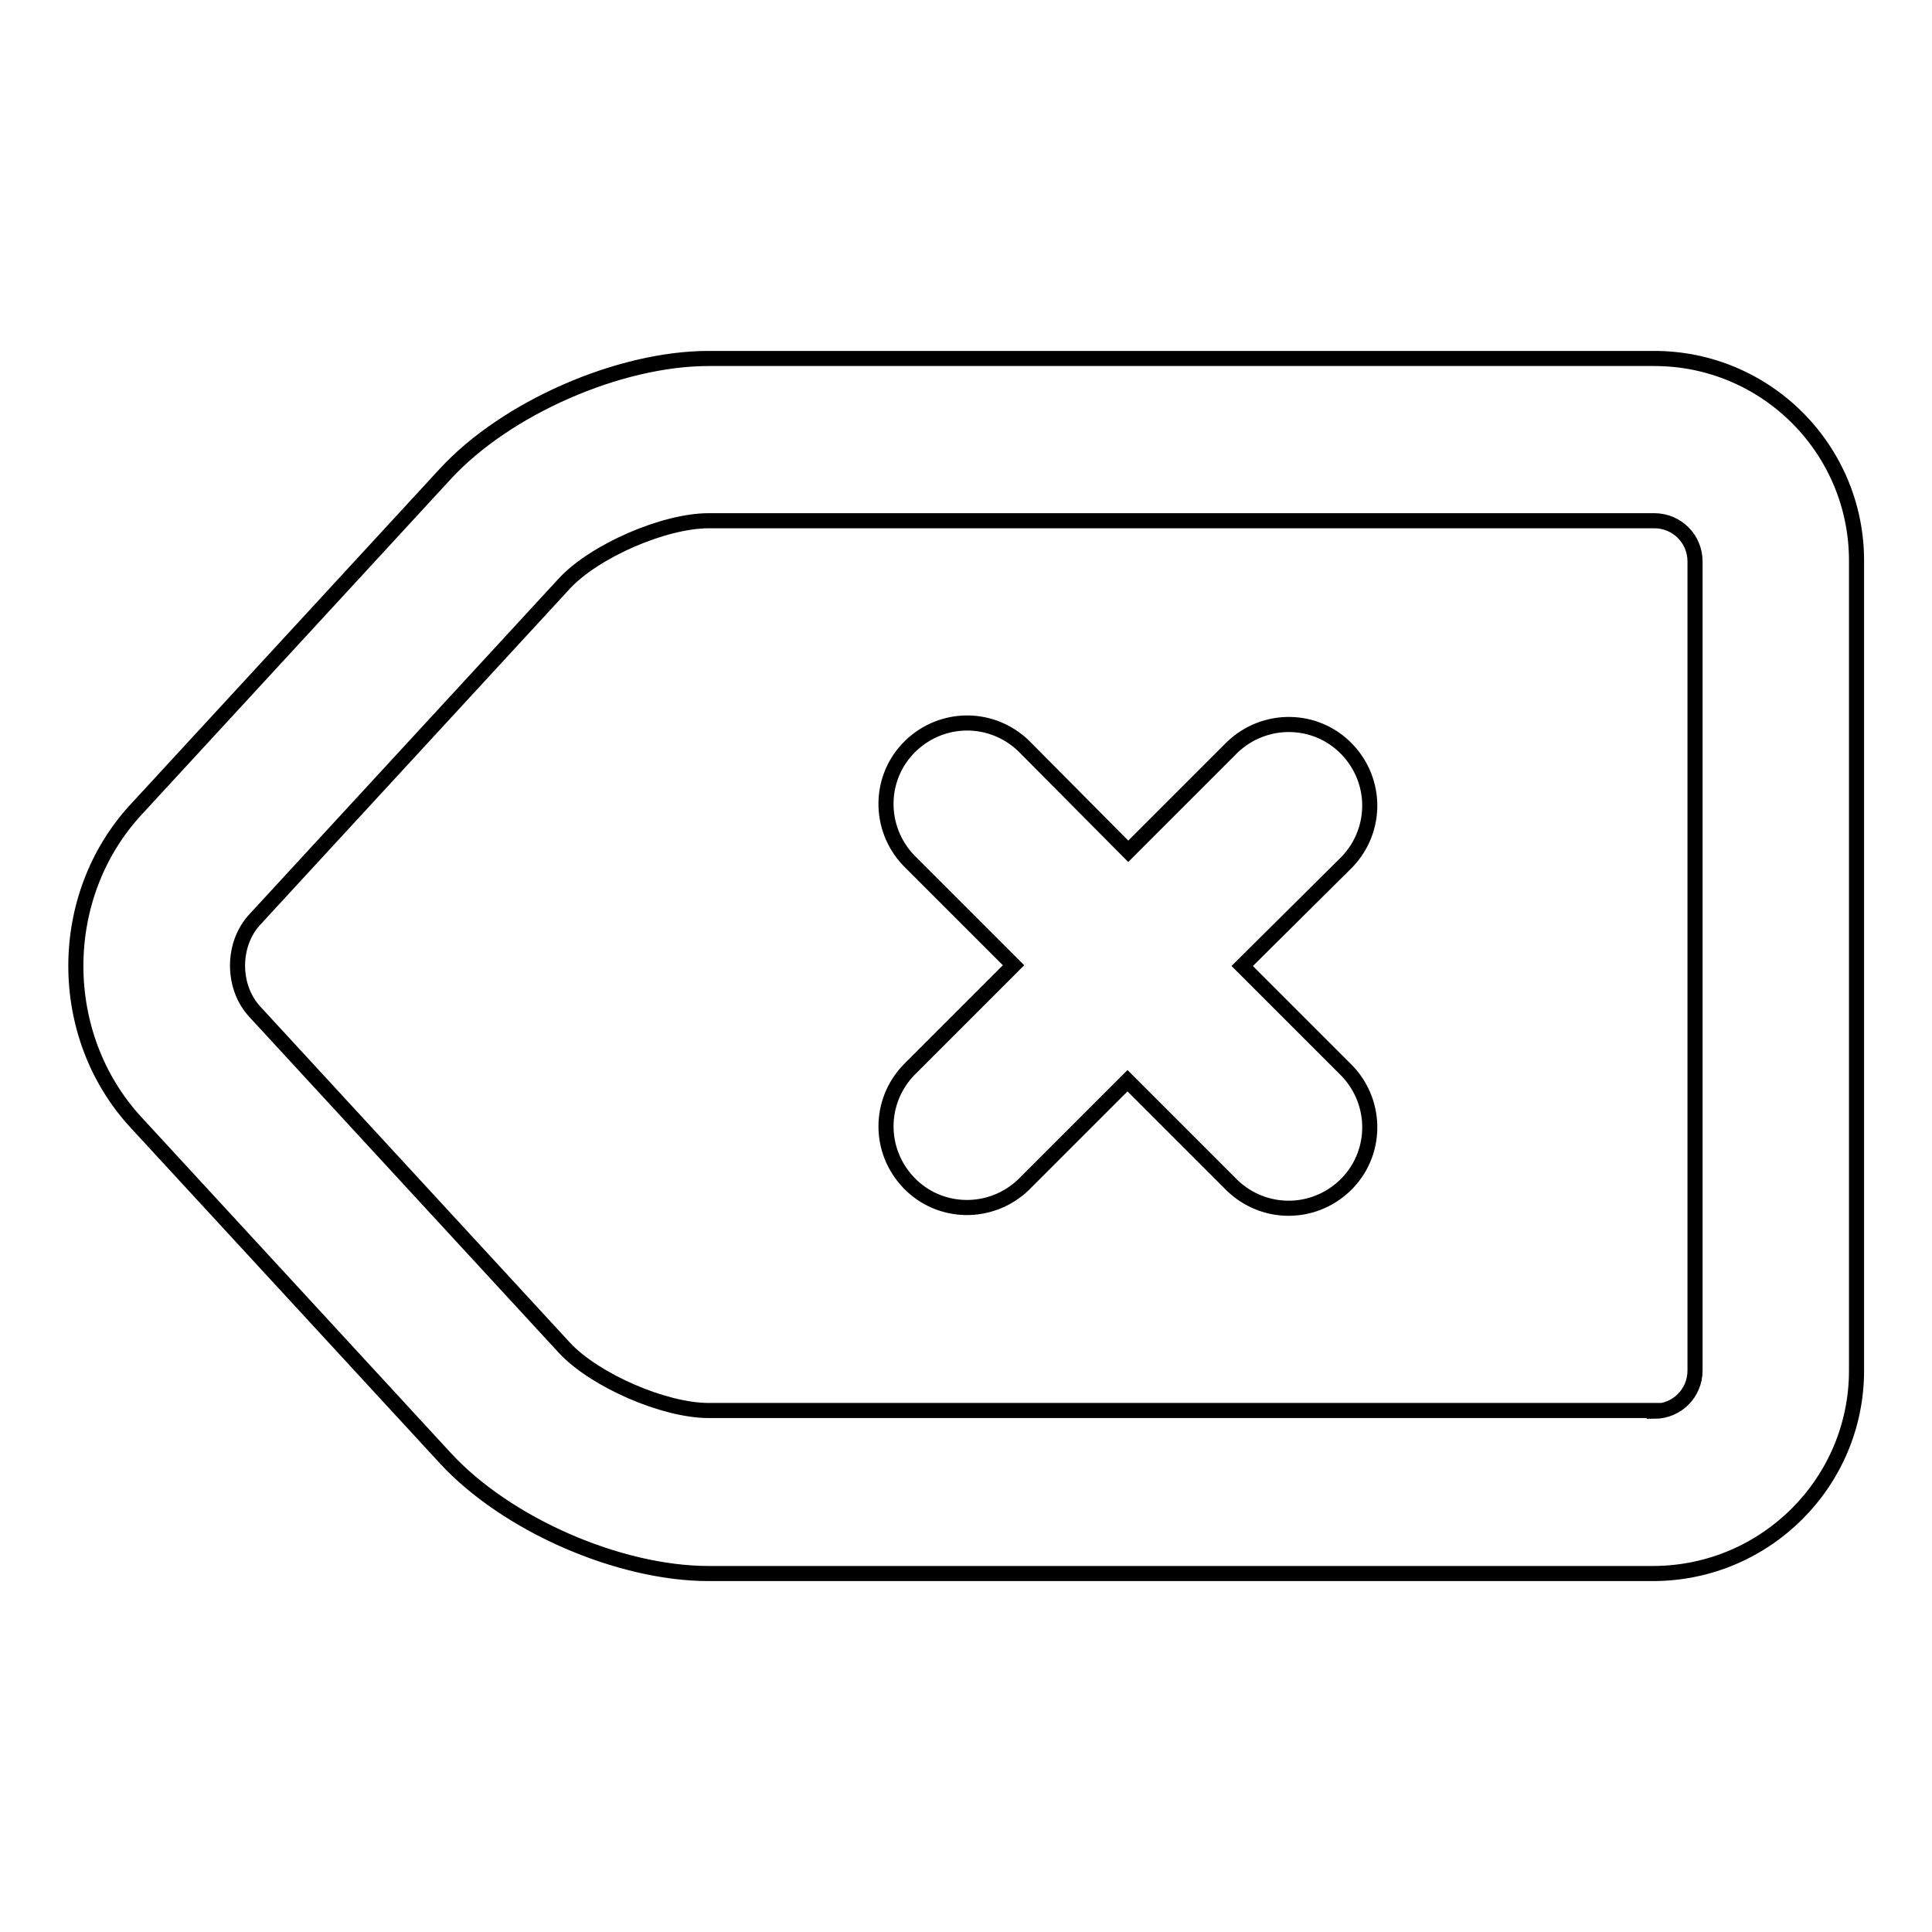
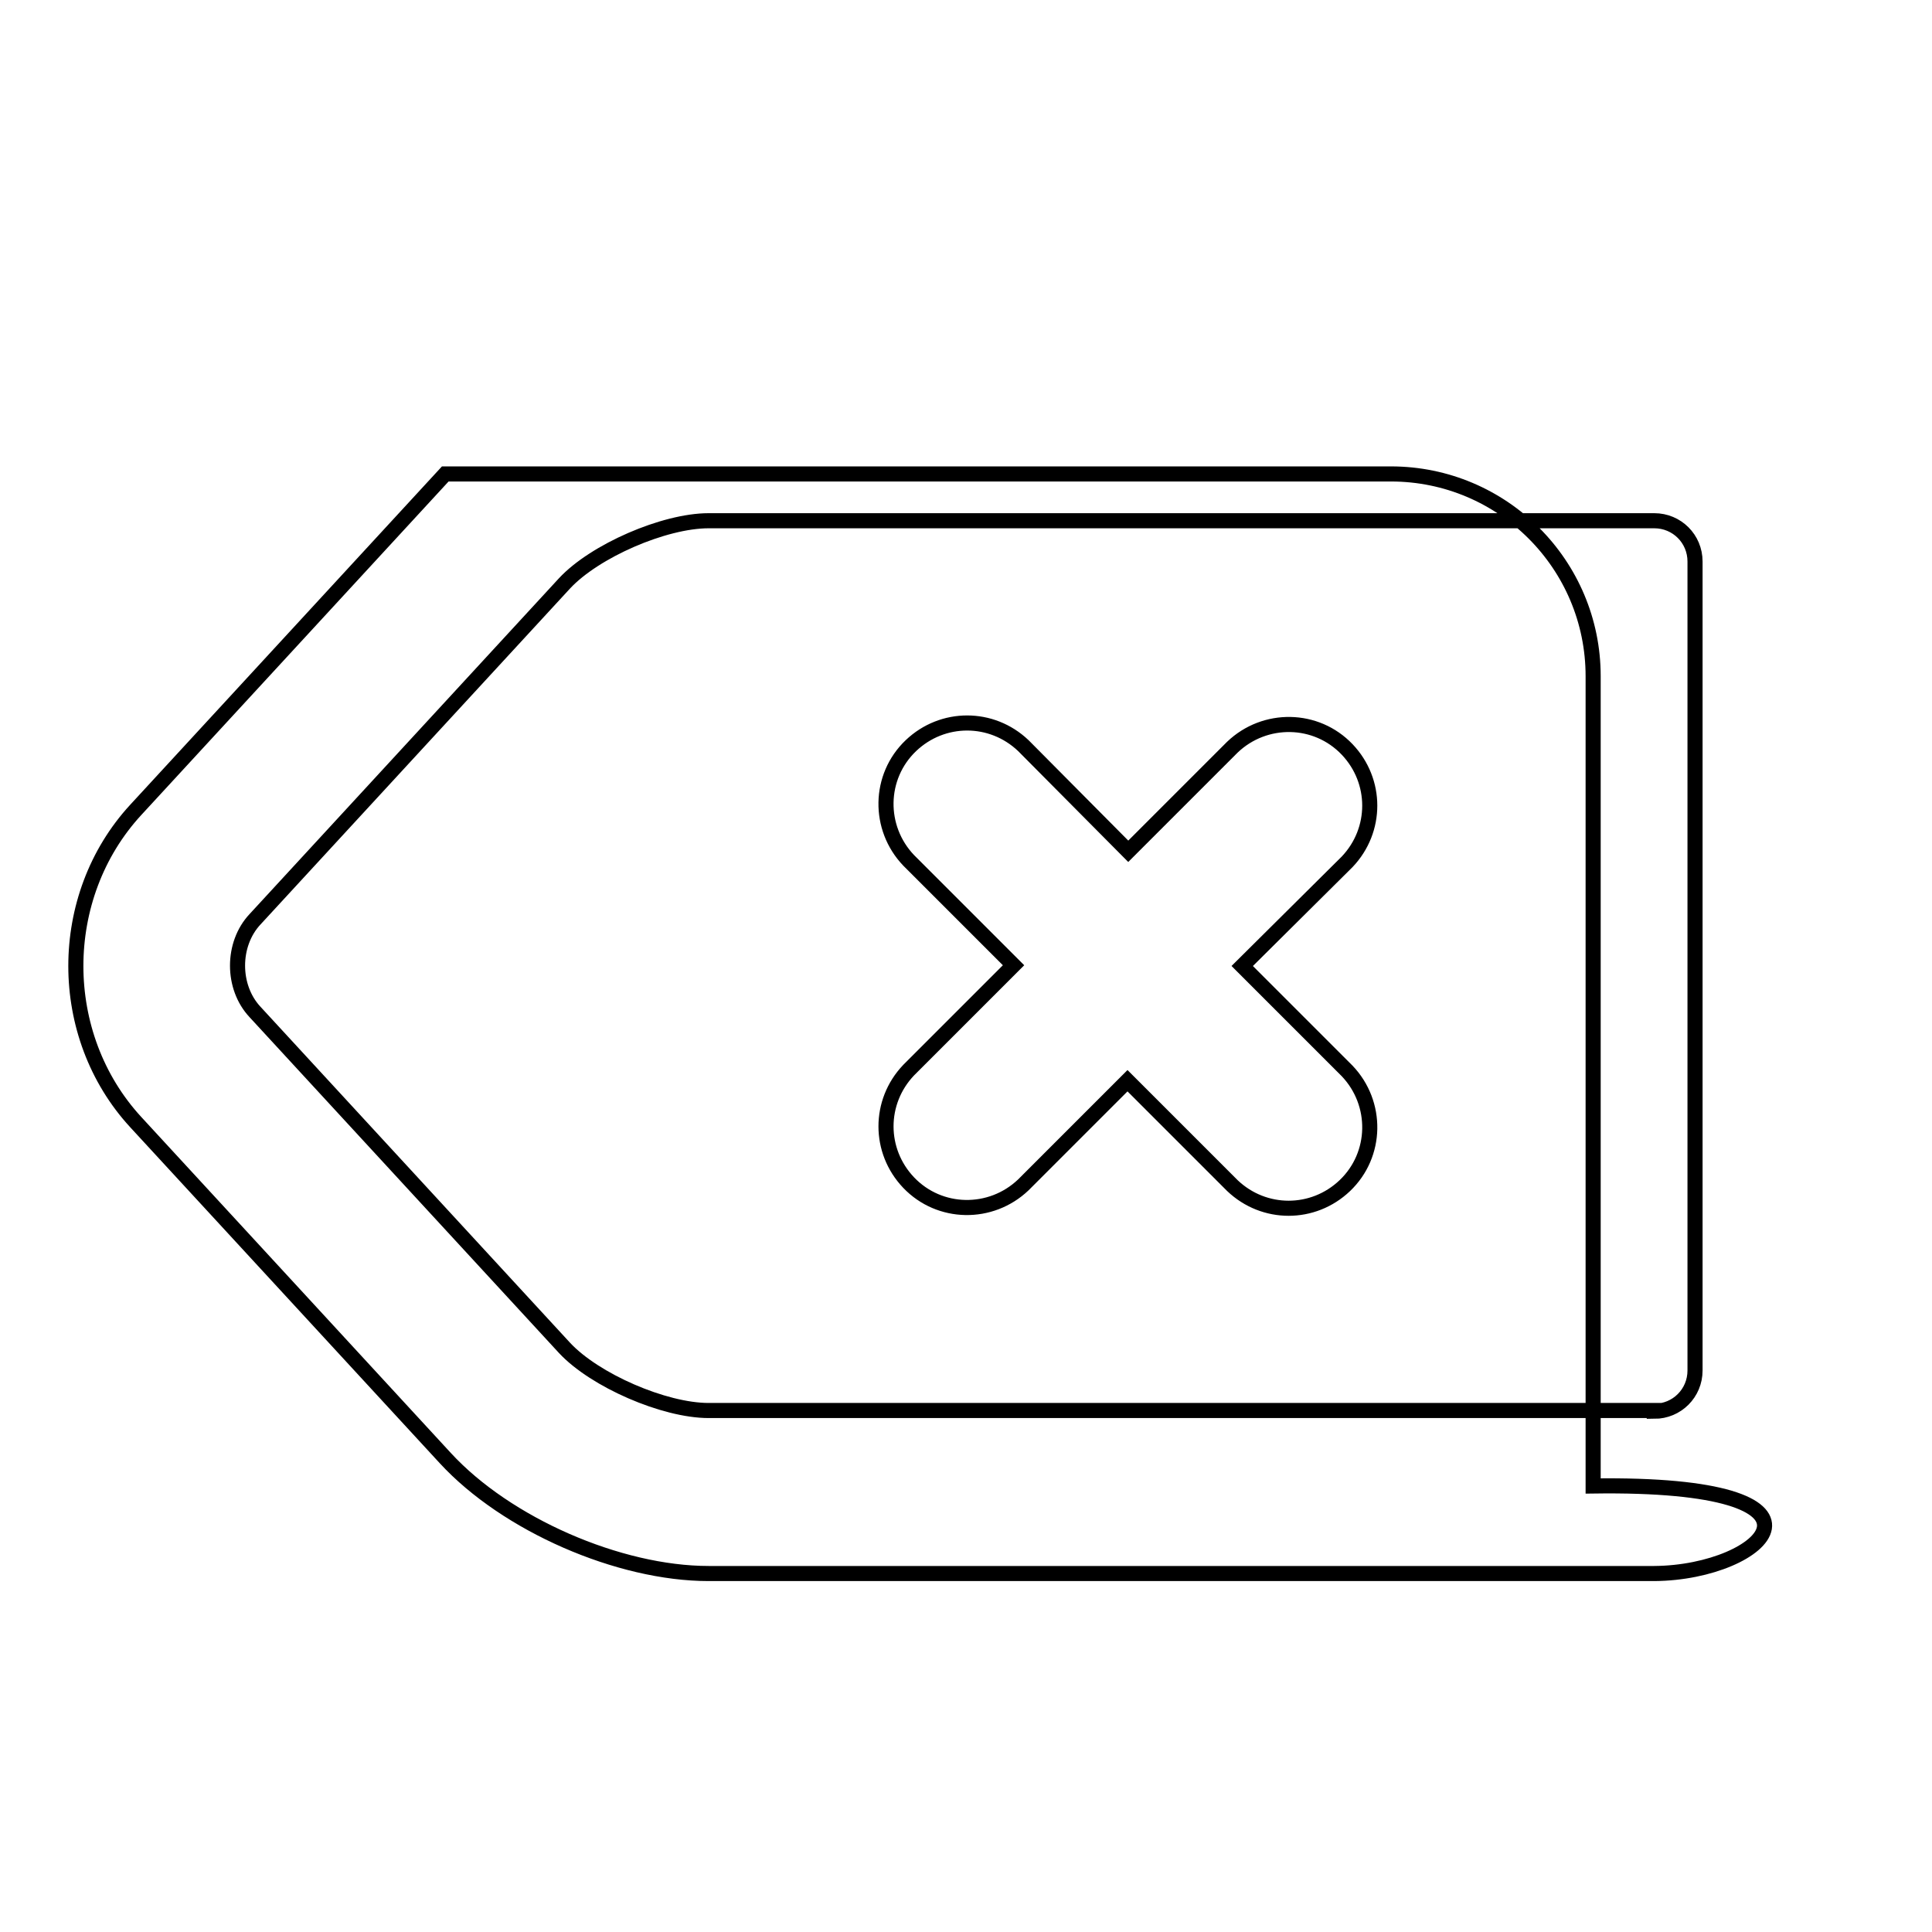
<svg xmlns="http://www.w3.org/2000/svg" version="1.1" x="0px" y="0px" viewBox="0 0 256 256" enable-background="new 0 0 256 256" xml:space="preserve">
  <g>
-     <path stroke-width="2" fill-opacity="0" stroke="#000000" d="M149.5,112.8L163.3,99c4.3-4.1,11.1-4,15.2,0.3c4,4.2,4,10.7,0,14.9L164.6,128l13.9,13.9 c4.1,4.3,4,11.1-0.3,15.2c-4.2,4-10.7,4-14.9,0l-13.9-13.9L135.6,157c-4.3,4.1-11.1,4-15.2-0.3c-4-4.2-4-10.7,0-14.9l13.9-13.9 l-13.9-13.9c-4.1-4.3-4-11.1,0.3-15.2c4.2-4,10.7-4,14.9,0L149.5,112.8z M219.2,208.5H93.9c-11.9,0-26.8-6.5-34.9-15.3l-41-44.5 c-10.6-11.5-10.6-29.9,0-41.4l41-44.5c8-8.7,23-15.3,34.9-15.3h125.3c14.8,0,26.8,12,26.8,26.8c0,0,0,0,0,0.1v107.2 C246,196.4,234,208.4,219.2,208.5C219.2,208.5,219.2,208.5,219.2,208.5z M219.2,187c3,0,5.4-2.4,5.4-5.4V74.4c0-3-2.4-5.4-5.4-5.4 H93.9c-5.9,0-15.1,4-19.1,8.3l-41,44.5c-3.1,3.3-3.1,9,0,12.3l41,44.5c4,4.3,13.2,8.3,19.1,8.3H219.2L219.2,187z" />
+     <path stroke-width="2" fill-opacity="0" stroke="#000000" d="M149.5,112.8L163.3,99c4.3-4.1,11.1-4,15.2,0.3c4,4.2,4,10.7,0,14.9L164.6,128l13.9,13.9 c4.1,4.3,4,11.1-0.3,15.2c-4.2,4-10.7,4-14.9,0l-13.9-13.9L135.6,157c-4.3,4.1-11.1,4-15.2-0.3c-4-4.2-4-10.7,0-14.9l13.9-13.9 l-13.9-13.9c-4.1-4.3-4-11.1,0.3-15.2c4.2-4,10.7-4,14.9,0L149.5,112.8z M219.2,208.5H93.9c-11.9,0-26.8-6.5-34.9-15.3l-41-44.5 c-10.6-11.5-10.6-29.9,0-41.4l41-44.5h125.3c14.8,0,26.8,12,26.8,26.8c0,0,0,0,0,0.1v107.2 C246,196.4,234,208.4,219.2,208.5C219.2,208.5,219.2,208.5,219.2,208.5z M219.2,187c3,0,5.4-2.4,5.4-5.4V74.4c0-3-2.4-5.4-5.4-5.4 H93.9c-5.9,0-15.1,4-19.1,8.3l-41,44.5c-3.1,3.3-3.1,9,0,12.3l41,44.5c4,4.3,13.2,8.3,19.1,8.3H219.2L219.2,187z" />
  </g>
</svg>